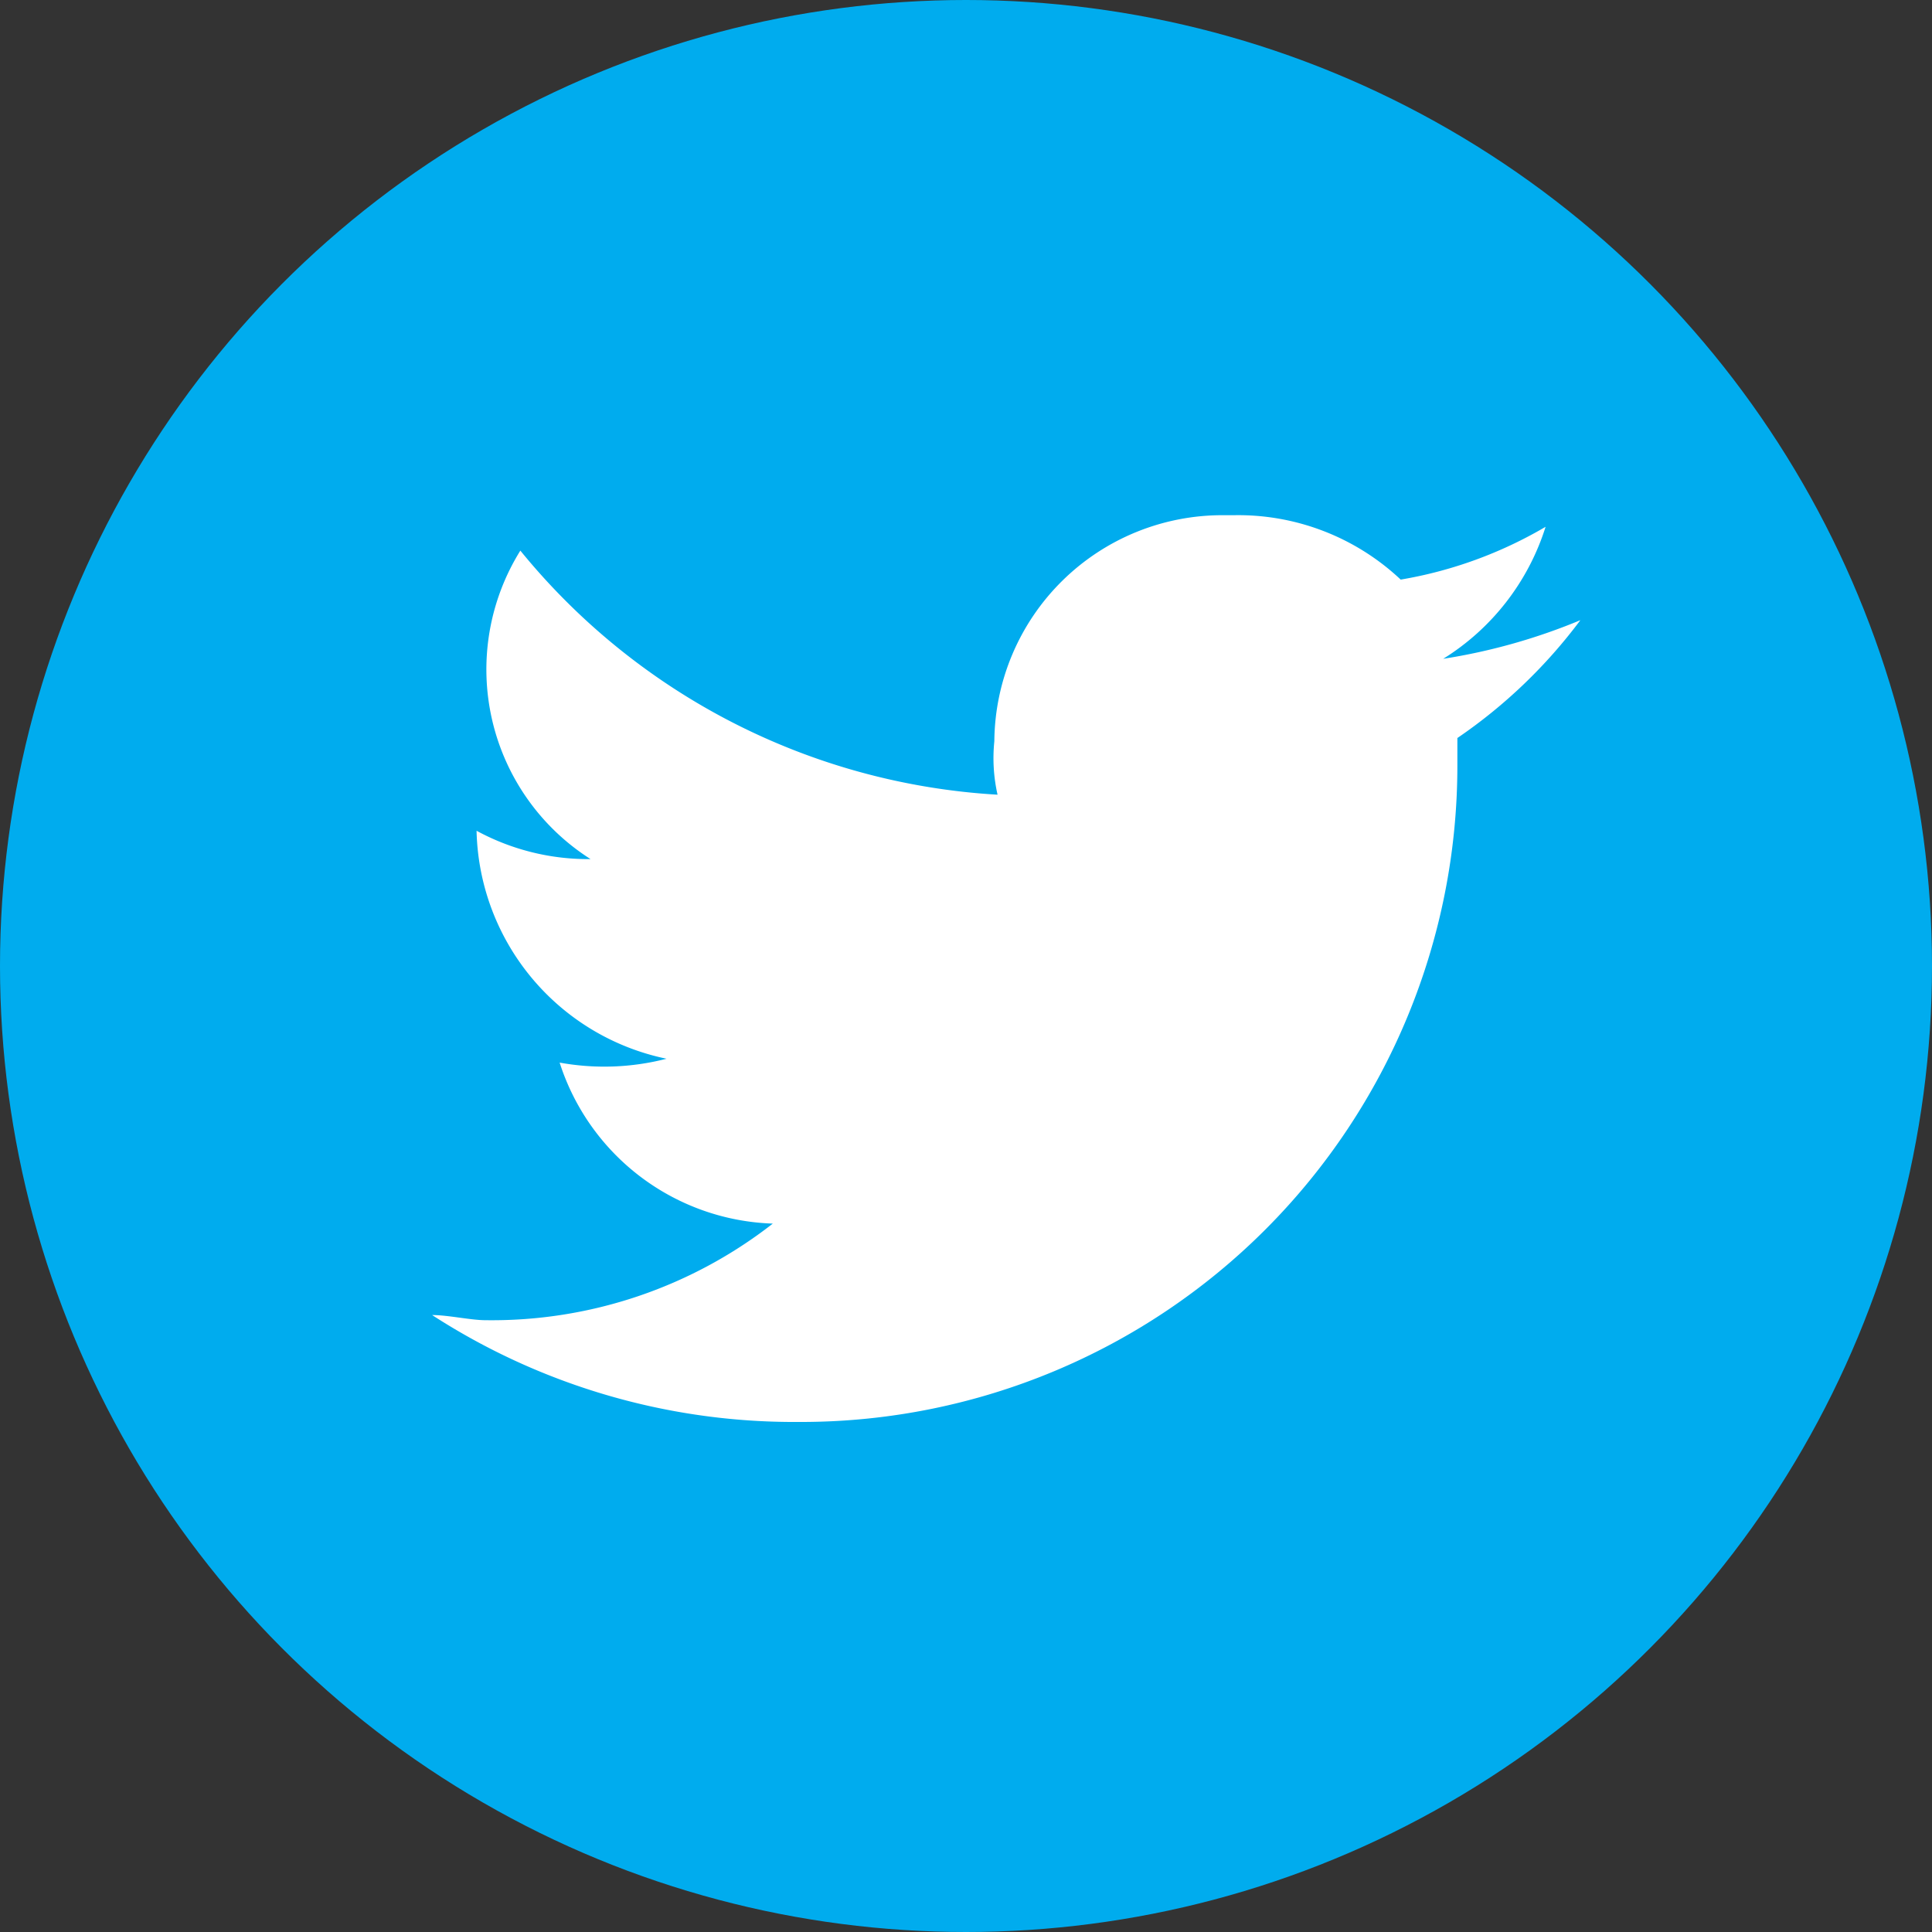
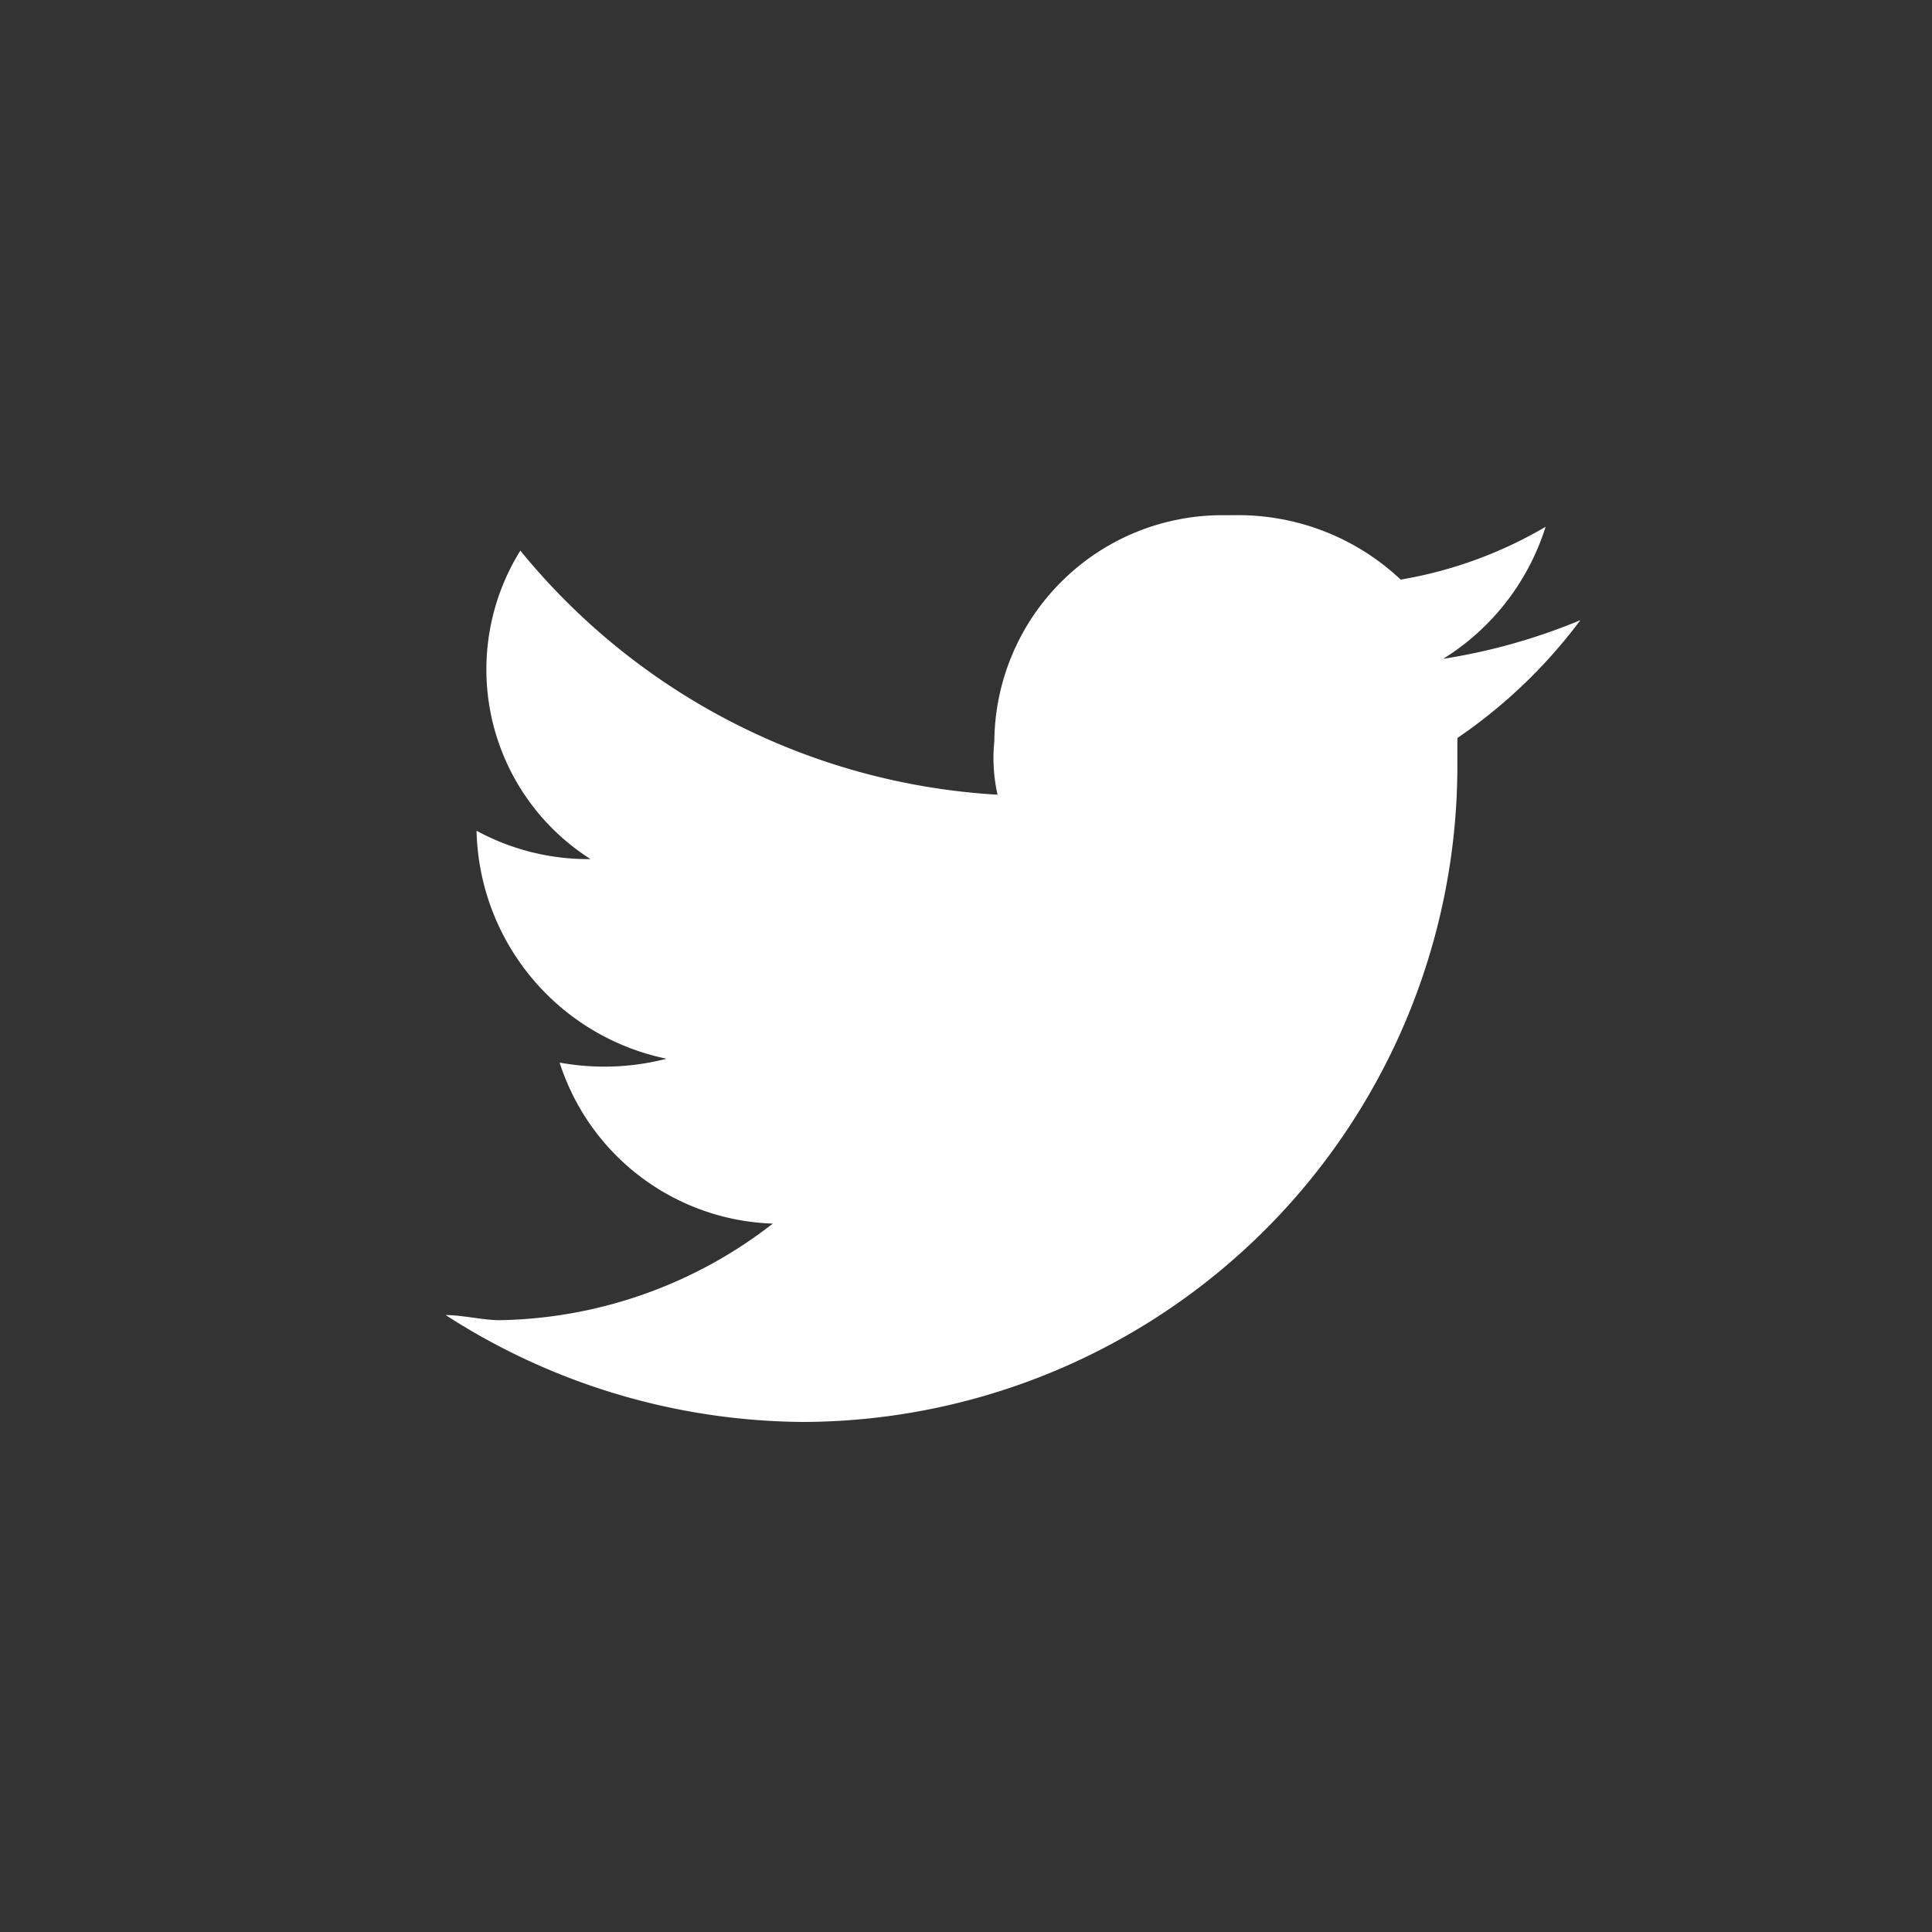
<svg xmlns="http://www.w3.org/2000/svg" id="レイヤー_1" data-name="レイヤー 1" viewBox="0 0 30 30">
  <rect x="0" y="0" width="30" height="30" fill="#333333" stroke="none" />
  <defs>
    <style>.cls-1{fill:#00acee;}.cls-2{fill:#fff;}</style>
  </defs>
-   <circle class="cls-1" cx="15" cy="15" r="15" />
-   <path class="cls-2" d="M22.63,11.46v.43A10.19,10.19,0,0,1,12.48,22.08h-.21a10.34,10.34,0,0,1-5.56-1.66c.25,0,.6.08.83.08A7.09,7.09,0,0,0,12,19,3.6,3.6,0,0,1,8.69,16.5a3.87,3.87,0,0,0,1.66-.06A3.7,3.7,0,0,1,7.4,12.9a3.63,3.63,0,0,0,1.77.44A3.49,3.49,0,0,1,8.08,8.55a10.33,10.33,0,0,0,7.41,3.79,2.57,2.57,0,0,1-.05-.83A3.54,3.54,0,0,1,19,8h.16a3.68,3.68,0,0,1,2.59,1A6.61,6.61,0,0,0,24,8.18a3.73,3.73,0,0,1-1.59,2.05,9.25,9.25,0,0,0,2.13-.6A8,8,0,0,1,22.63,11.46Z" />
+   <path class="cls-2" d="M22.63,11.46v.43A10.19,10.19,0,0,1,12.48,22.08a10.34,10.34,0,0,1-5.56-1.66c.25,0,.6.08.83.08A7.09,7.09,0,0,0,12,19,3.6,3.6,0,0,1,8.69,16.5a3.87,3.87,0,0,0,1.66-.06A3.7,3.7,0,0,1,7.4,12.9a3.63,3.63,0,0,0,1.77.44A3.49,3.49,0,0,1,8.08,8.55a10.33,10.33,0,0,0,7.41,3.79,2.57,2.57,0,0,1-.05-.83A3.54,3.54,0,0,1,19,8h.16a3.68,3.68,0,0,1,2.59,1A6.61,6.61,0,0,0,24,8.18a3.73,3.73,0,0,1-1.59,2.05,9.25,9.25,0,0,0,2.13-.6A8,8,0,0,1,22.63,11.46Z" />
</svg>